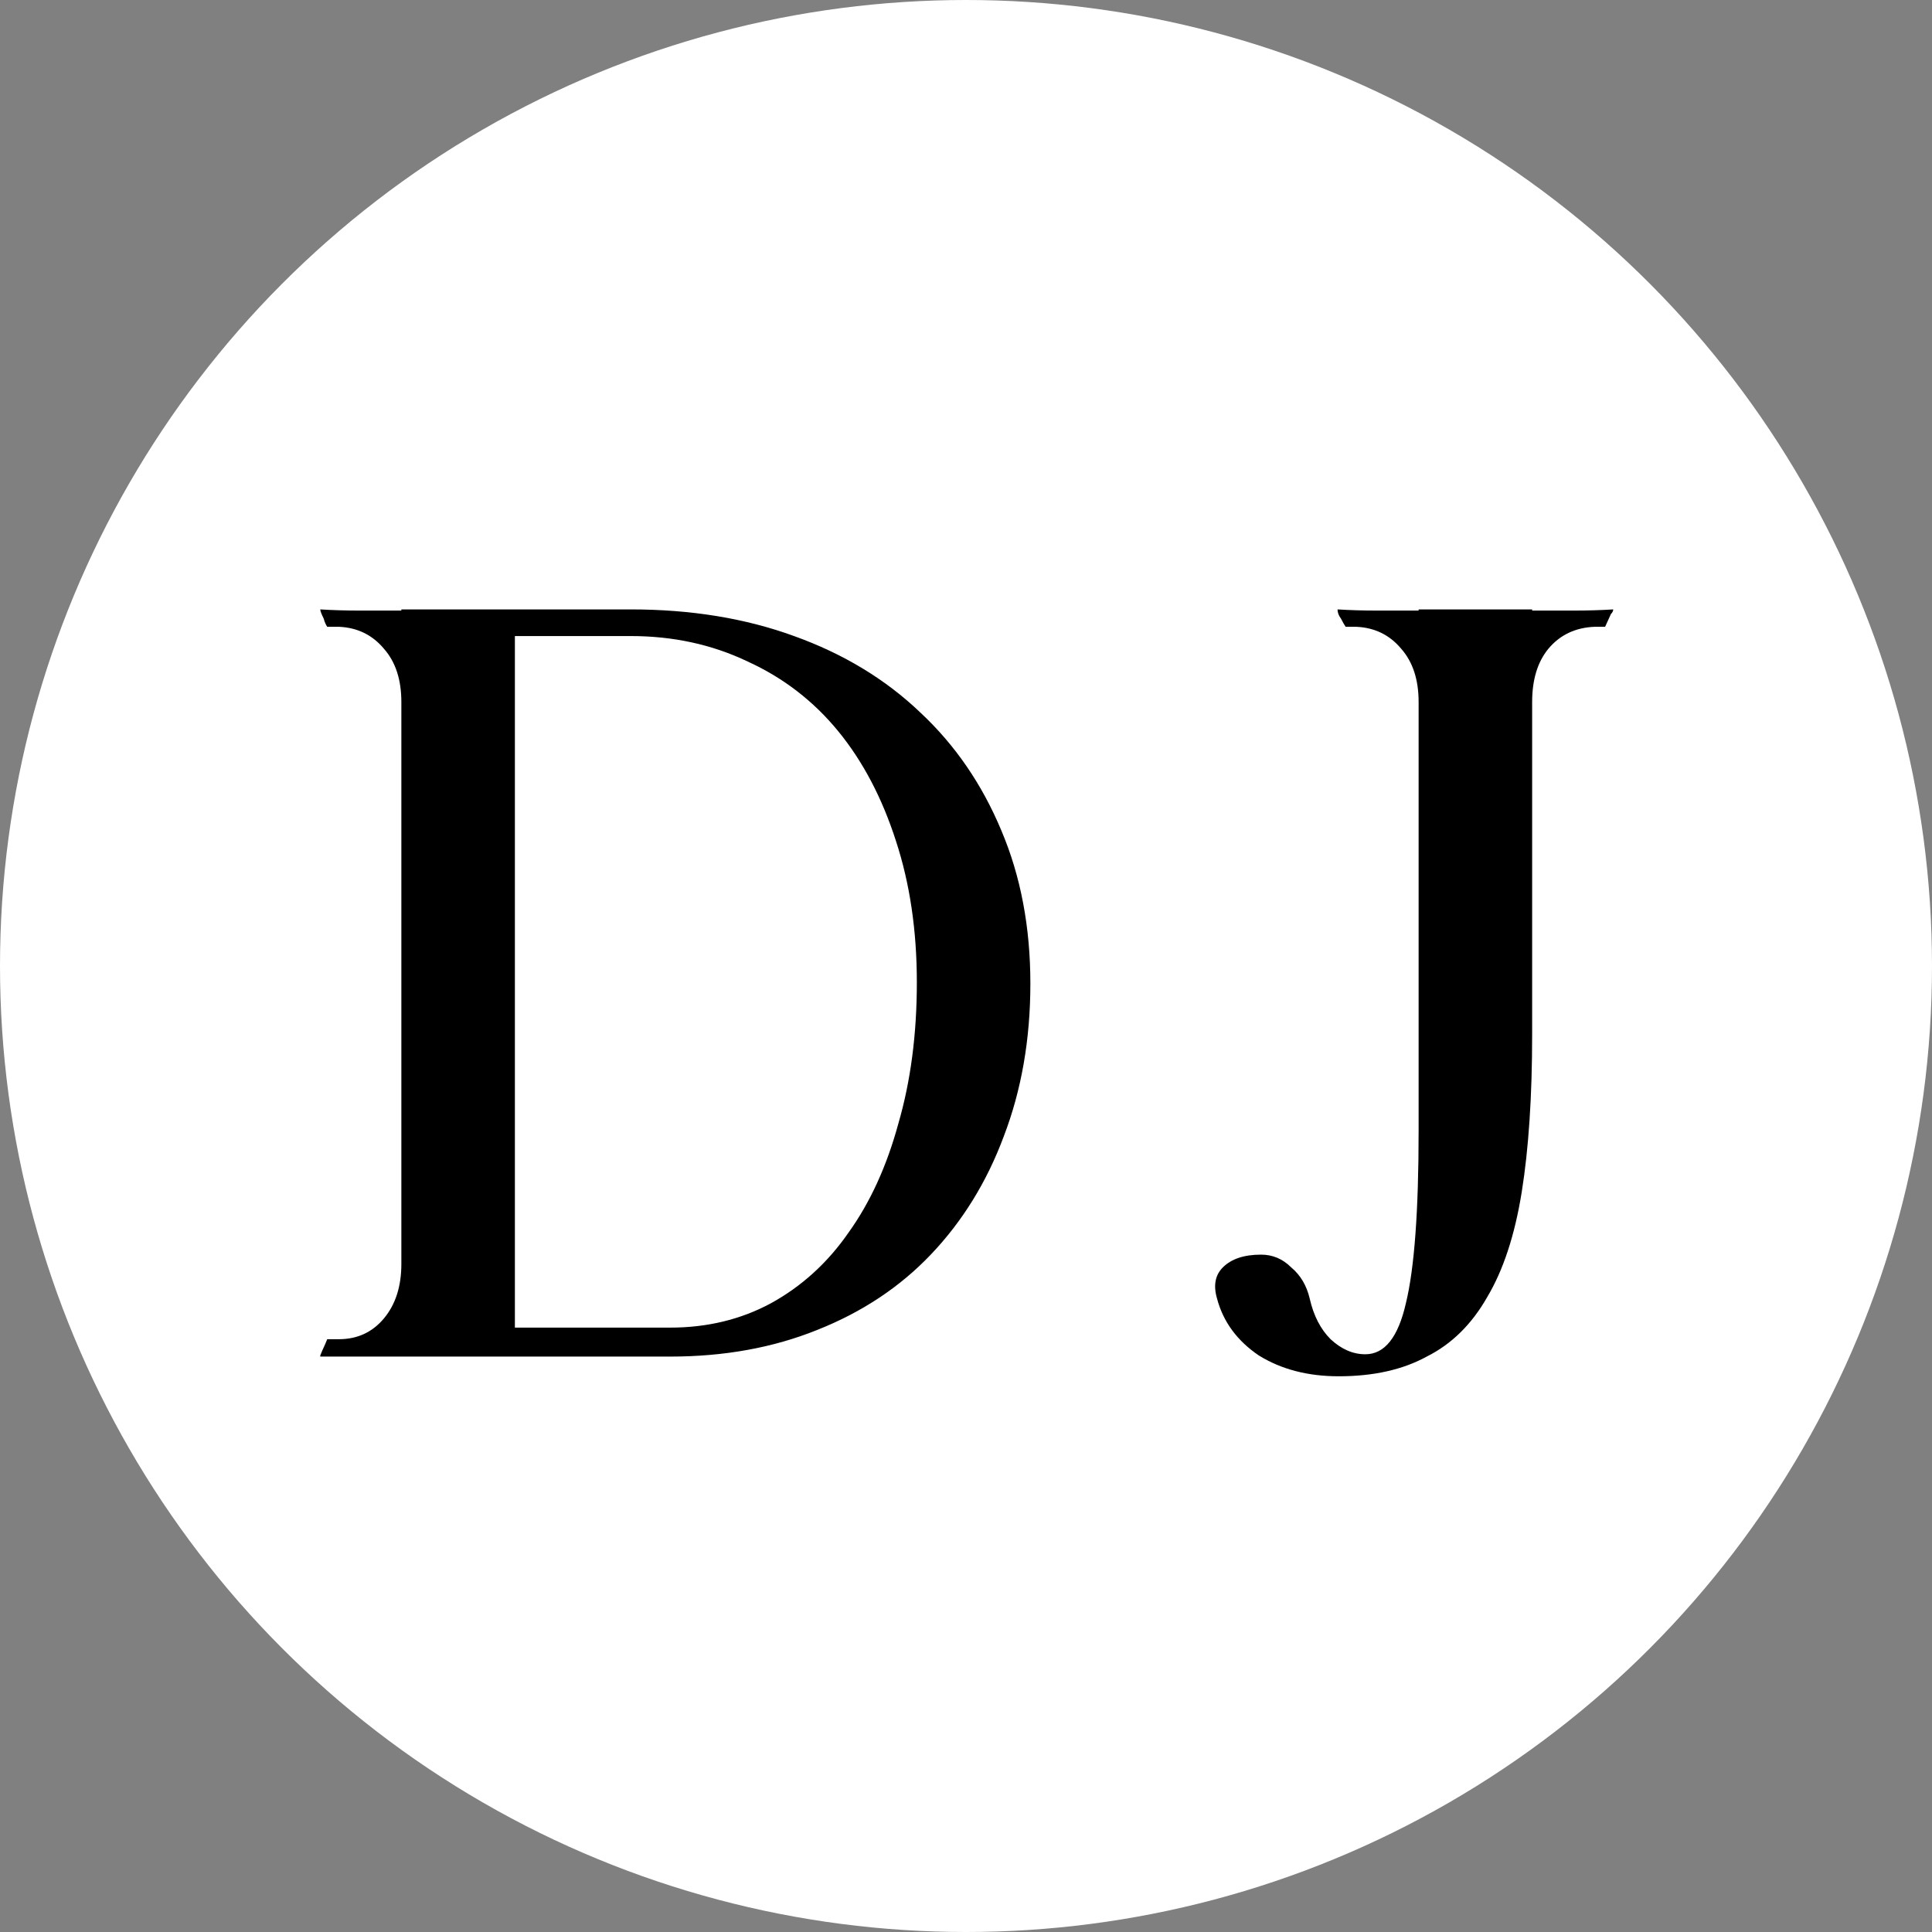
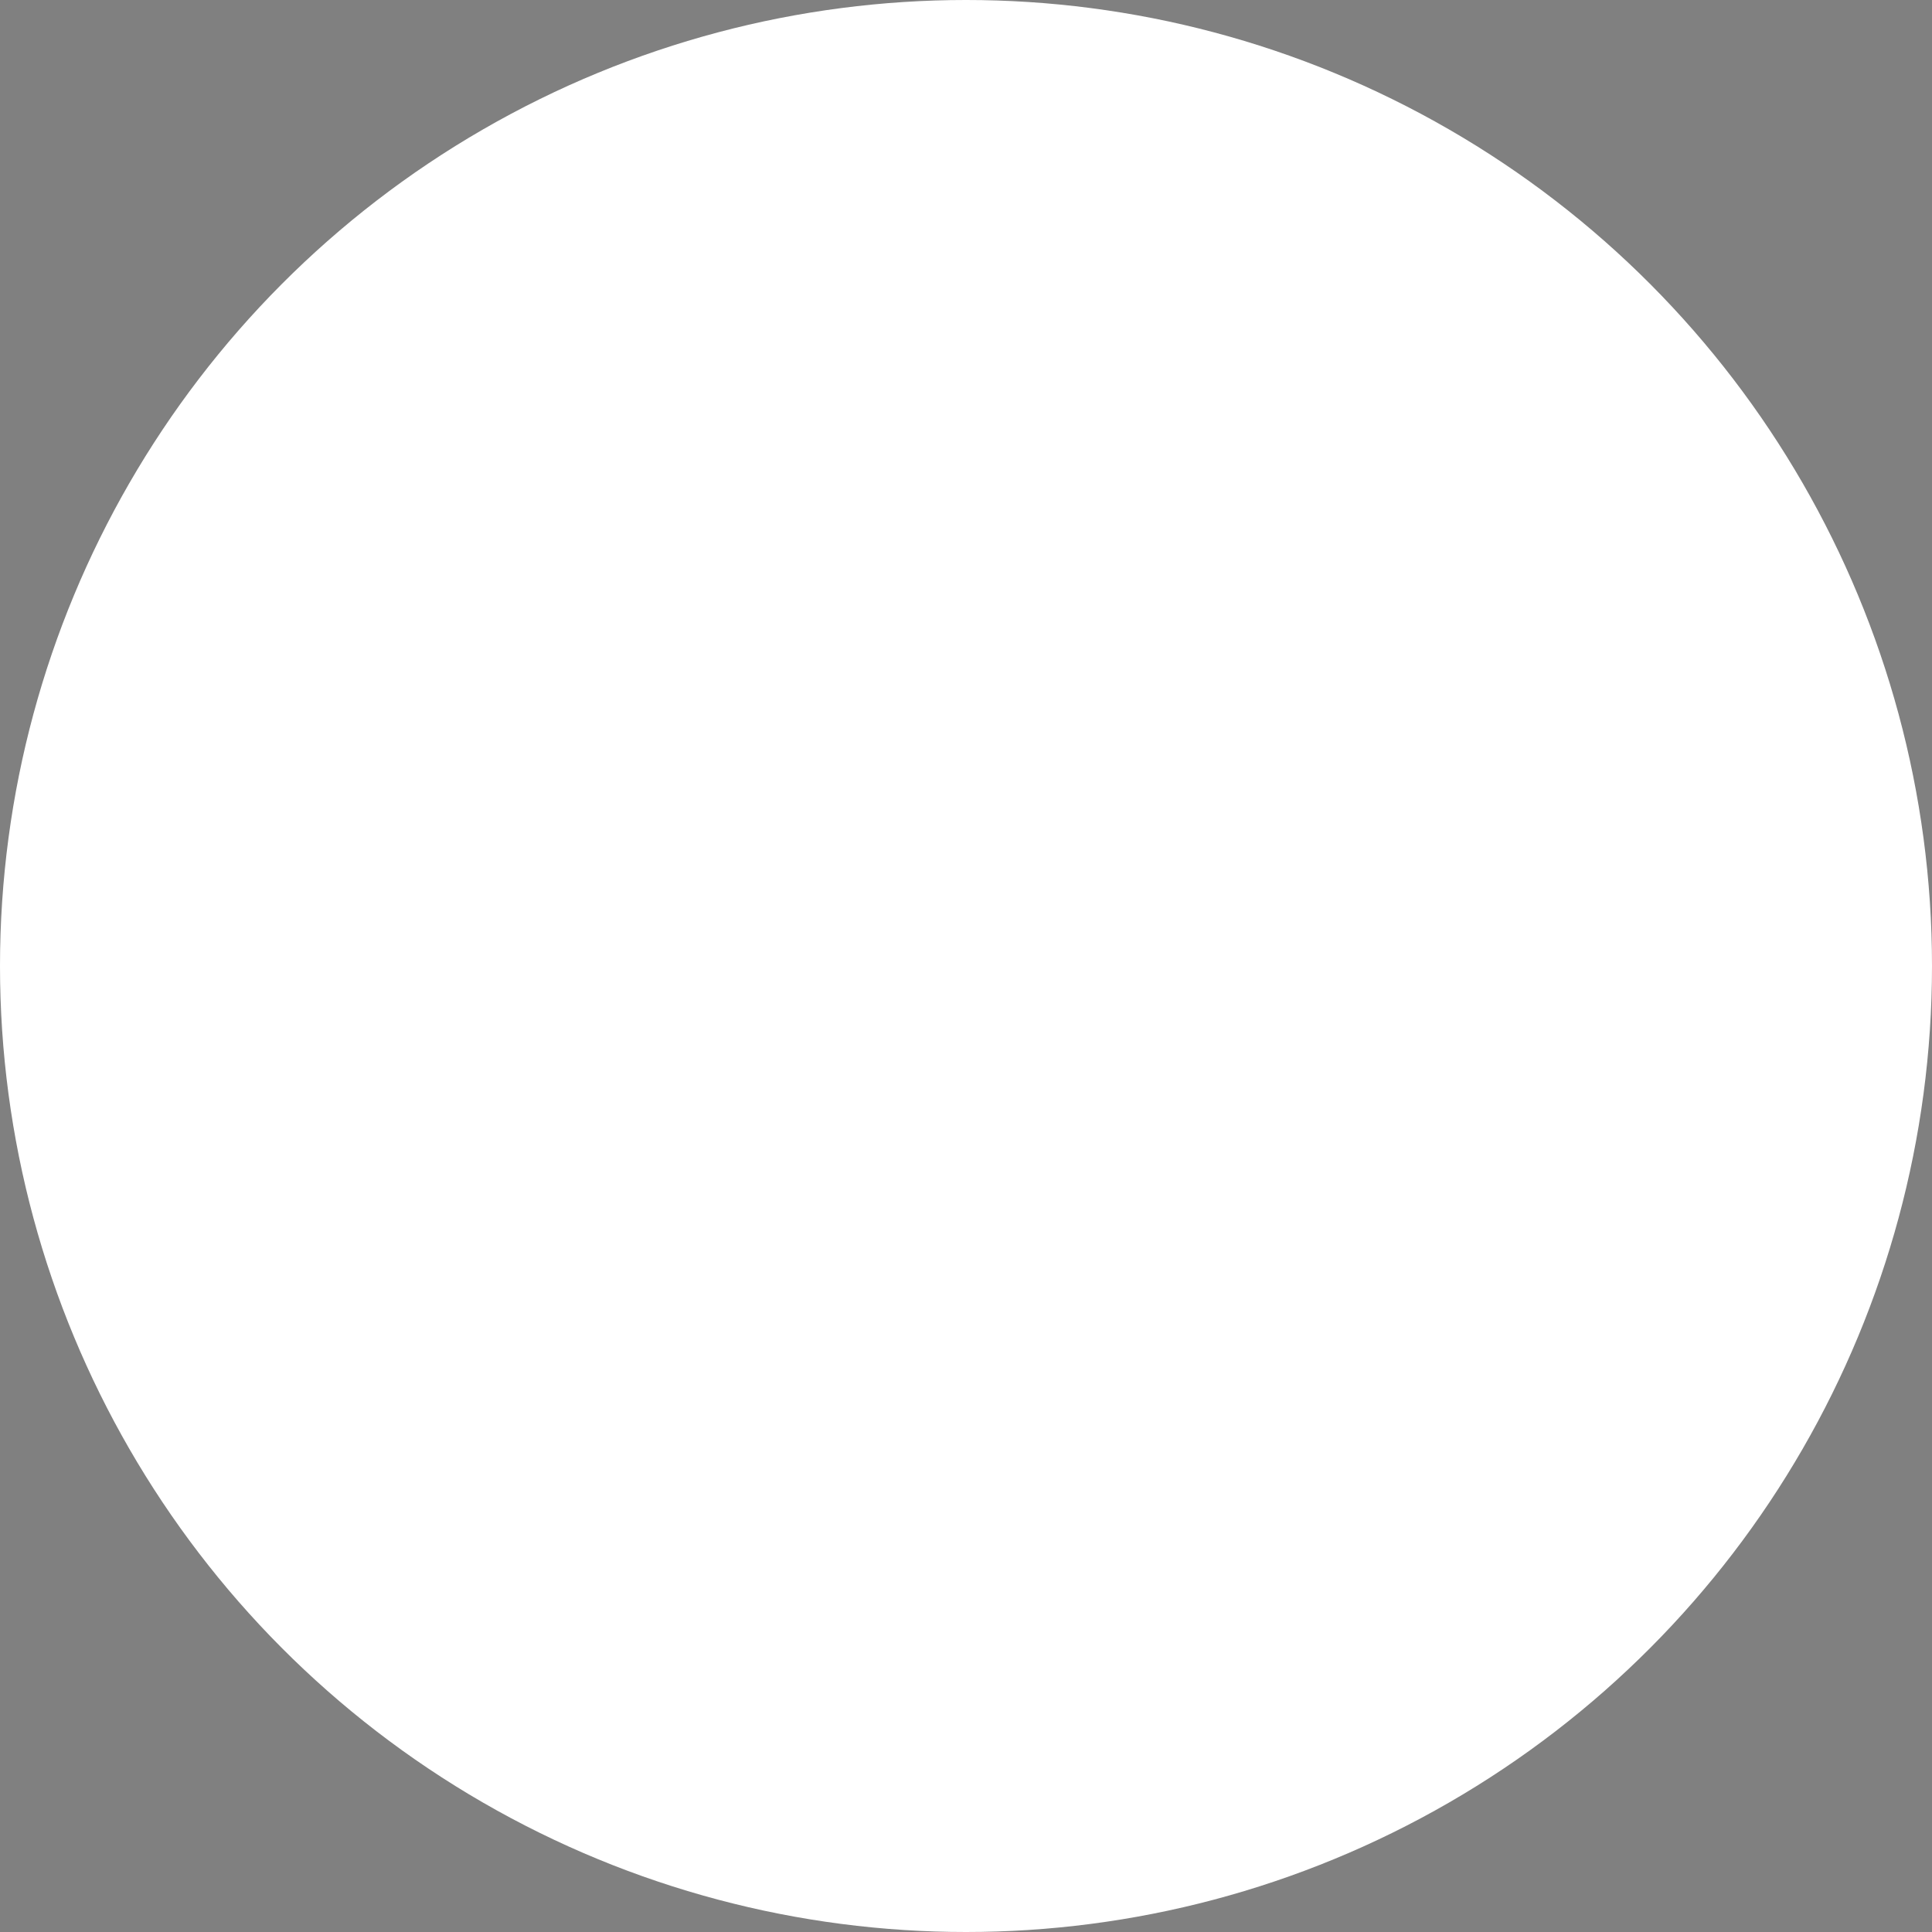
<svg xmlns="http://www.w3.org/2000/svg" width="316" height="316" viewBox="0 0 316 316" fill="none">
  <rect x="0" y="0" width="316" height="316" fill="#808080" stroke="none" />
  <g clip-path="url(#clip0_47_5)">
    <circle cx="158" cy="158" r="158" fill="white" />
-     <path d="M52.384 221.694C52.636 221.063 52.826 220.621 52.952 220.368C53.079 220.115 53.268 219.673 53.521 219.042H55.415C58.447 219.042 60.91 217.905 62.805 215.631C64.699 213.358 65.647 210.389 65.647 206.726V114.834C65.647 111.171 64.699 108.265 62.805 106.118C60.91 103.844 58.447 102.644 55.415 102.518H53.521C53.268 102.139 53.079 101.697 52.952 101.192C52.573 100.434 52.384 99.929 52.384 99.676C54.405 99.802 56.552 99.866 58.826 99.866C61.099 99.866 63.373 99.866 65.647 99.866V99.676H74.931H84.215H103.162C113.014 99.676 121.919 101.129 129.877 104.034C137.961 106.939 144.845 111.107 150.529 116.539C156.213 121.844 160.634 128.286 163.792 135.865C166.95 143.317 168.528 151.654 168.528 160.875C168.528 169.969 167.076 178.306 164.171 185.885C161.392 193.337 157.413 199.779 152.234 205.21C147.182 210.516 140.992 214.621 133.666 217.526C126.466 220.431 118.445 221.884 109.604 221.884H84.215H74.931H65.647H52.384V221.694ZM109.604 217.147C115.667 217.147 121.161 215.821 126.087 213.168C131.14 210.389 135.371 206.537 138.782 201.611C142.319 196.684 145.034 190.748 146.929 183.8C148.95 176.853 149.96 169.148 149.96 160.685C149.96 152.222 148.824 144.517 146.55 137.57C144.276 130.496 141.119 124.497 137.077 119.57C133.035 114.644 128.108 110.855 122.298 108.202C116.488 105.423 110.109 104.034 103.162 104.034H84.215V217.147H109.604ZM263.862 99.676C263.862 99.929 263.735 100.181 263.483 100.434C263.356 100.687 263.041 101.381 262.535 102.518H260.83C257.672 102.644 255.146 103.844 253.251 106.118C251.483 108.265 250.599 111.171 250.599 114.834V169.211C250.599 179.316 250.03 187.906 248.894 194.979C247.757 202.053 245.862 207.8 243.21 212.221C240.683 216.642 237.399 219.863 233.357 221.884C229.442 224.031 224.642 225.105 218.958 225.105C213.905 225.105 209.547 223.968 205.884 221.694C202.347 219.294 200.074 216.2 199.063 212.41C198.432 210.263 198.748 208.558 200.011 207.295C201.4 205.905 203.484 205.21 206.263 205.21C208.158 205.21 209.8 205.905 211.189 207.295C212.705 208.558 213.716 210.263 214.221 212.41C214.852 215.189 215.989 217.4 217.631 219.042C219.4 220.684 221.294 221.505 223.315 221.505C226.473 221.505 228.684 218.726 229.947 213.168C231.336 207.484 232.031 198.074 232.031 184.937V114.834C232.031 111.171 231.084 108.265 229.189 106.118C227.294 103.844 224.831 102.644 221.8 102.518H220.094C219.842 102.139 219.589 101.697 219.336 101.192C218.958 100.687 218.768 100.181 218.768 99.676C220.789 99.802 222.936 99.866 225.21 99.866C227.484 99.866 229.757 99.866 232.031 99.866V99.676H241.315H250.599V99.866C252.873 99.866 255.146 99.866 257.42 99.866C259.693 99.866 261.841 99.802 263.862 99.676Z" fill="black" />
  </g>
  <defs>
    <clipPath id="clip0_47_5">
      <rect width="316" height="316" fill="white" />
    </clipPath>
  </defs>
</svg>